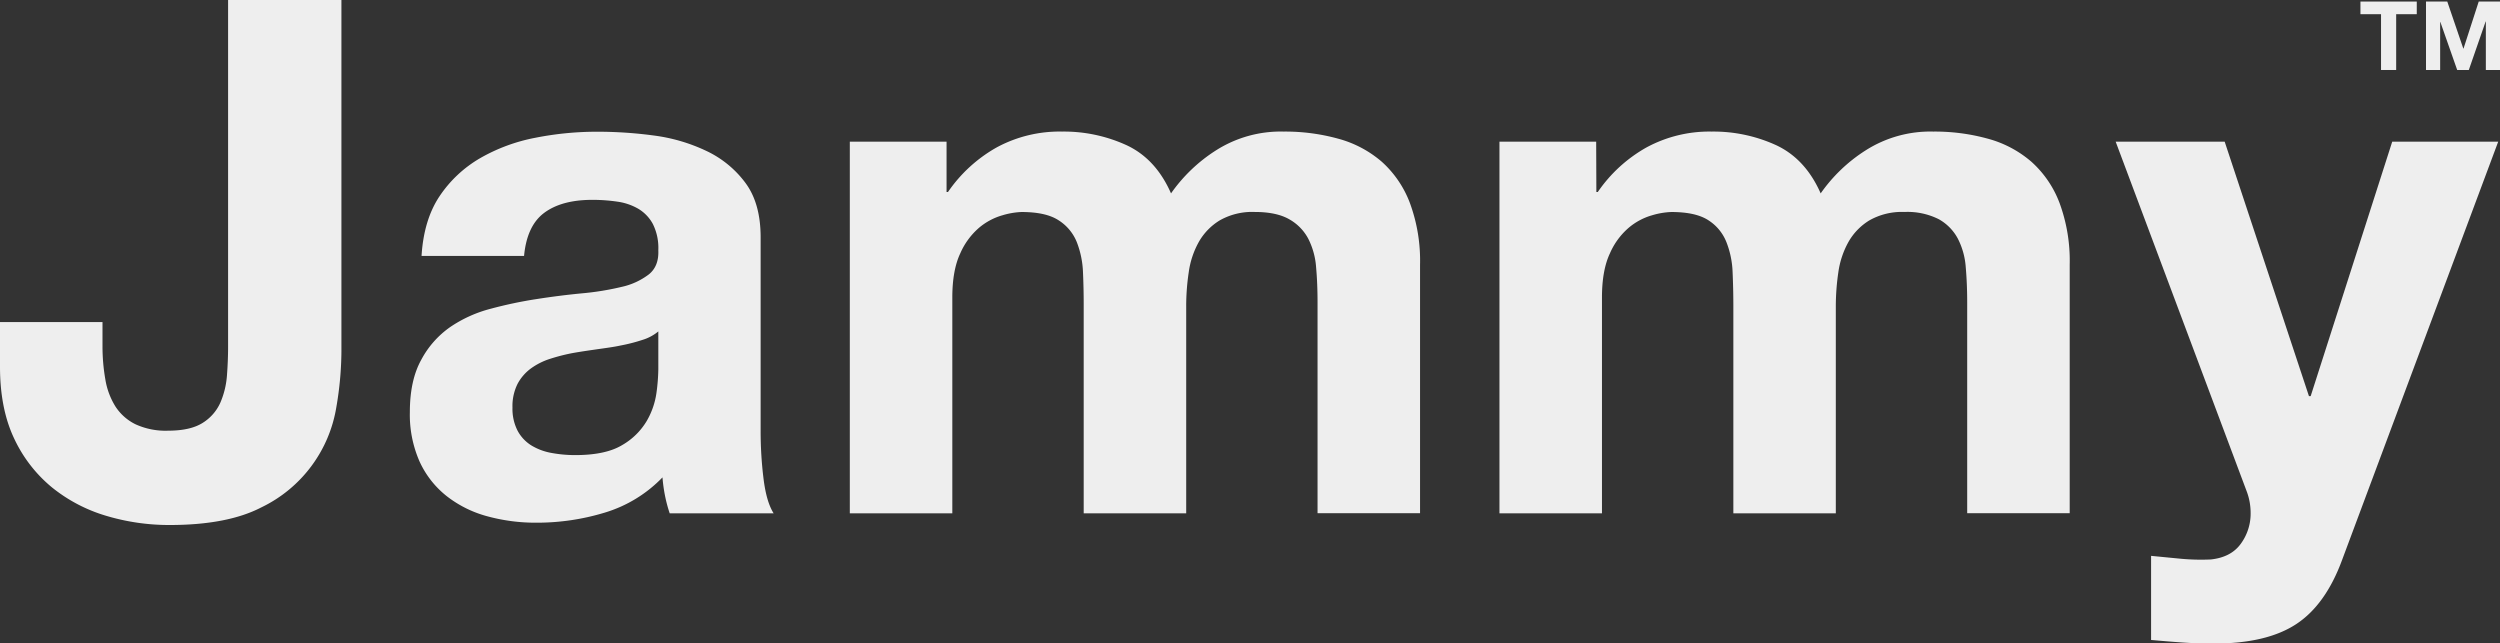
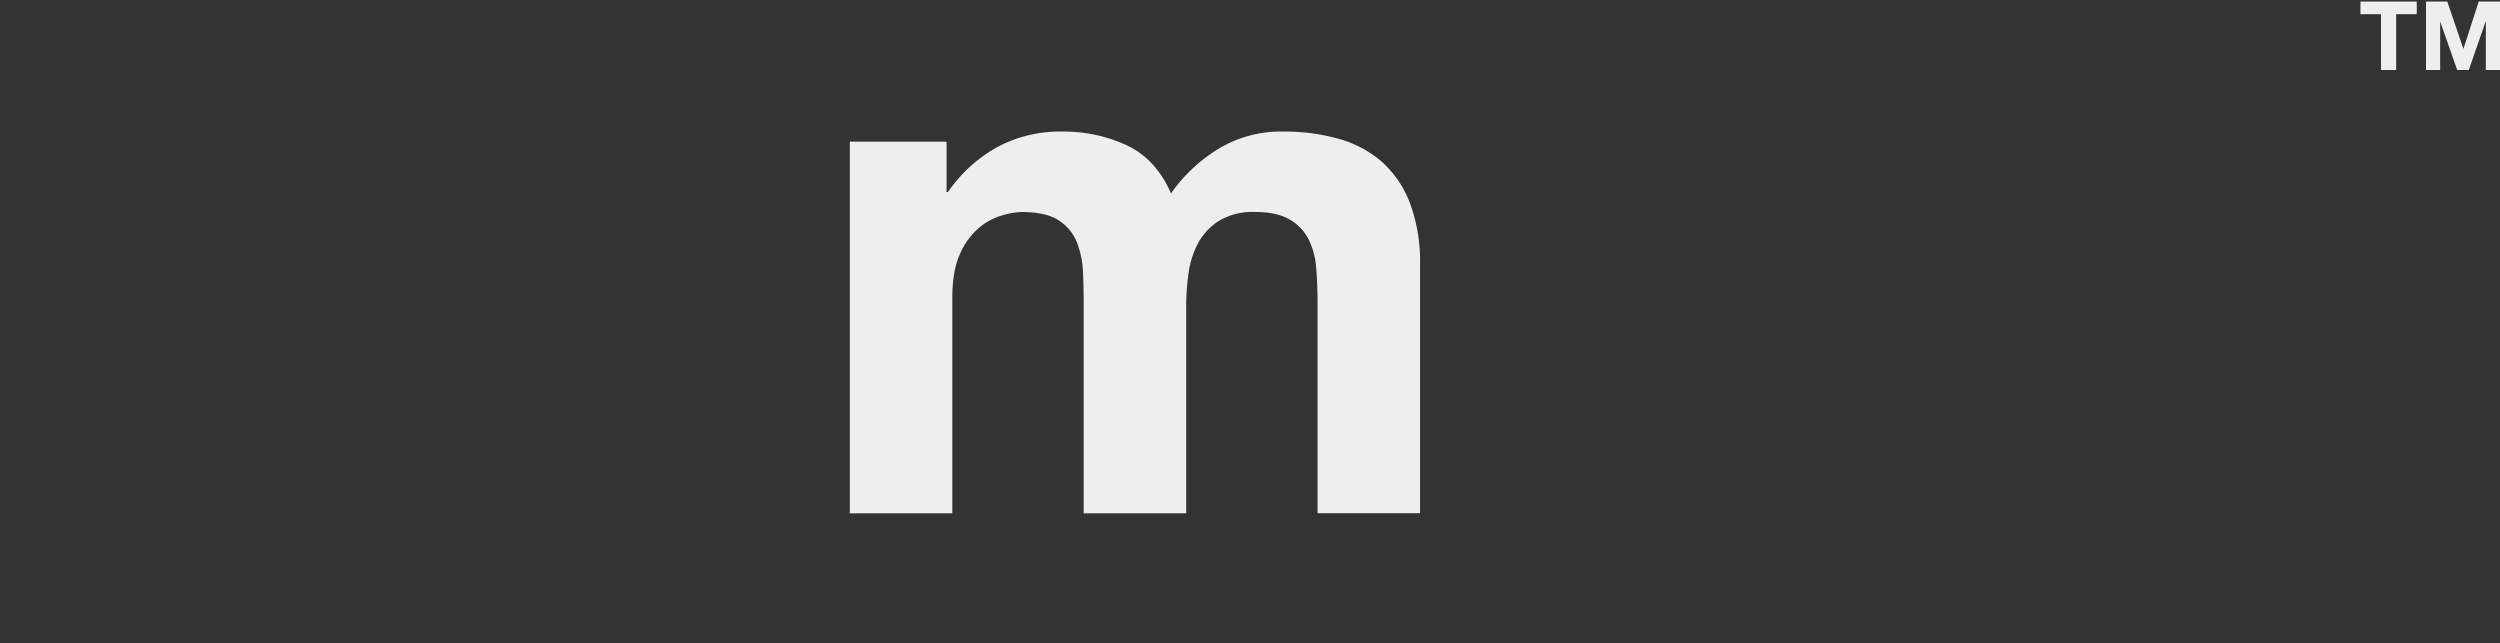
<svg xmlns="http://www.w3.org/2000/svg" id="レイヤー_1" data-name="レイヤー 1" viewBox="0 0 660.47 170">
  <rect x="0" y="0" width="660.47" height="170" fill="#333333" stroke="none" />
  <defs>
    <style>.cls-1{fill:#eee;fill-rule:evenodd;}</style>
  </defs>
  <title>logo</title>
-   <path class="cls-1" d="M90.2,92.88V0H60.26V91.55q0,3.61-.29,7.51a22.27,22.27,0,0,1-1.71,7.21,12.08,12.08,0,0,1-4.67,5.42q-3.26,2.09-9.16,2.09a19,19,0,0,1-8.67-1.71,13.29,13.29,0,0,1-5.25-4.66,19.36,19.36,0,0,1-2.67-7.12,50.73,50.73,0,0,1-.76-9.12V85.09H0V96.87Q0,108.08,3.81,116a36.88,36.88,0,0,0,10.11,12.92,41.62,41.62,0,0,0,14.3,7.4,57.82,57.82,0,0,0,16.59,2.38q15.25,0,24.22-4.65a35.74,35.74,0,0,0,19.83-26.5A89.29,89.29,0,0,0,90.2,92.88Z" />
-   <path class="cls-1" d="M173.92,87.56V97.63a51,51,0,0,1-.48,6.08,20.33,20.33,0,0,1-2.58,7.5,17.84,17.84,0,0,1-6.48,6.37c-2.92,1.77-7.06,2.65-12.39,2.65a34.25,34.25,0,0,1-6.3-.57,15.39,15.39,0,0,1-5.34-2,10.28,10.28,0,0,1-3.62-3.89,12.68,12.68,0,0,1-1.34-6.08,13.12,13.12,0,0,1,1.34-6.27,12.12,12.12,0,0,1,3.53-4.08,17.87,17.87,0,0,1,5.15-2.57,49.72,49.72,0,0,1,6-1.52c2.16-.38,4.33-.69,6.49-1s4.22-.57,6.19-1a43.71,43.71,0,0,0,5.53-1.42A12.13,12.13,0,0,0,173.92,87.56ZM111.37,67.62h27.08q.75-8,5.34-11.4t12.58-3.42a44.93,44.93,0,0,1,6.77.48,15.09,15.09,0,0,1,5.53,1.9,10.45,10.45,0,0,1,3.81,4,14.18,14.18,0,0,1,1.44,6.93c.12,2.79-.7,4.91-2.48,6.36a18.3,18.3,0,0,1-7.25,3.33A72.51,72.51,0,0,1,153.7,77.5q-5.91.57-12,1.52a112.39,112.39,0,0,0-12.11,2.56,34.28,34.28,0,0,0-10.68,4.84,24.68,24.68,0,0,0-7.63,8.65q-3,5.42-3,13.77a30.65,30.65,0,0,0,2.57,13.1,24.72,24.72,0,0,0,7.15,9.12,30.1,30.1,0,0,0,10.68,5.32,48.59,48.59,0,0,0,13.16,1.71,61.49,61.49,0,0,0,17.92-2.66,35.3,35.3,0,0,0,15.26-9.31,40.72,40.72,0,0,0,.67,4.85,37,37,0,0,0,1.24,4.65h27.46q-1.91-3-2.67-9.12a101.8,101.8,0,0,1-.77-12.72V62.68q0-8.93-4-14.34a27.31,27.31,0,0,0-10.3-8.45,46.12,46.12,0,0,0-13.92-4.09,111.93,111.93,0,0,0-15.06-1,83.75,83.75,0,0,0-16.31,1.61,46.92,46.92,0,0,0-14.59,5.42,32.51,32.51,0,0,0-10.68,10.06Q111.95,58.12,111.37,67.62Z" />
  <path class="cls-1" d="M250.07,37.42H224.51v98.2h27.08v-57q0-7.23,2.1-11.68a18.83,18.83,0,0,1,5.05-6.84,16.7,16.7,0,0,1,6.11-3.23,20.34,20.34,0,0,1,5-.86q6.48,0,9.82,2.19A12.19,12.19,0,0,1,284.49,64a24.34,24.34,0,0,1,1.62,7.88q.19,4.27.19,8.65v55.08h27.08V80.92a60.39,60.39,0,0,1,.67-9,22.73,22.73,0,0,1,2.66-8,15.81,15.81,0,0,1,5.53-5.7A17.37,17.37,0,0,1,331.49,56c3.82,0,6.84.64,9.06,1.9a12.74,12.74,0,0,1,5.06,5.13,19.7,19.7,0,0,1,2.09,7.6c.26,2.91.38,6,.38,9.31v55.65h27.08V69.9a44.11,44.11,0,0,0-2.67-16.24,27.83,27.83,0,0,0-7.43-10.92,29.25,29.25,0,0,0-11.45-6.08,52.63,52.63,0,0,0-14.49-1.9,31.81,31.81,0,0,0-17.83,4.94,42,42,0,0,0-11.92,11.39q-4-9.11-11.72-12.72a39.77,39.77,0,0,0-17.07-3.61,34.92,34.92,0,0,0-17.26,4.18,38.42,38.42,0,0,0-12.87,11.78h-.38Z" />
-   <path class="cls-1" d="M421.69,37.42H396.14v98.2h27.08v-57q0-7.23,2.1-11.68a18.72,18.72,0,0,1,5.05-6.84,16.66,16.66,0,0,1,6.1-3.23,20.41,20.41,0,0,1,5.06-.86q6.48,0,9.82,2.19A12.12,12.12,0,0,1,456.11,64a23.83,23.83,0,0,1,1.62,7.88q.19,4.27.2,8.65v55.08H485V80.92a61.74,61.74,0,0,1,.67-9,22.94,22.94,0,0,1,2.67-8,15.81,15.81,0,0,1,5.53-5.7A17.35,17.35,0,0,1,503.12,56a18.44,18.44,0,0,1,9.06,1.9,12.71,12.71,0,0,1,5.05,5.13,19.53,19.53,0,0,1,2.1,7.6q.38,4.36.38,9.31v55.65h27.08V69.9a44.11,44.11,0,0,0-2.67-16.24,27.75,27.75,0,0,0-7.44-10.92,29.21,29.21,0,0,0-11.44-6.08,52.63,52.63,0,0,0-14.49-1.9,31.78,31.78,0,0,0-17.83,4.94A41.9,41.9,0,0,0,481,51.09Q477,42,469.27,38.37a39.77,39.77,0,0,0-17.07-3.61A34.91,34.91,0,0,0,435,38.94a38.35,38.35,0,0,0-12.88,11.78h-.38Z" />
-   <path class="cls-1" d="M618.81,147.78,660,37.42H632l-21.55,67.24H610L587.73,37.42h-28.8l34.52,92.12a16.23,16.23,0,0,1,1.14,6.08,13.49,13.49,0,0,1-2.57,8q-2.58,3.6-7.92,4.18a57.92,57.92,0,0,1-8-.19l-7.81-.76v22.22c2.79.25,5.56.48,8.29.67s5.5.28,8.3.28q13.92,0,21.74-5.13T618.81,147.78Z" />
  <polygon class="cls-1" points="623.6 3.75 629.04 3.75 629.04 18.49 633.04 18.49 633.04 3.75 638.48 3.75 638.48 0.41 623.6 0.41 623.6 3.75" />
  <polygon class="cls-1" points="646.54 0.41 640.92 0.41 640.92 18.49 644.66 18.49 644.66 5.8 644.71 5.8 649.16 18.49 652.23 18.49 656.68 5.67 656.73 5.67 656.73 18.49 660.47 18.49 660.47 0.41 654.85 0.41 650.83 12.84 650.78 12.84 646.54 0.41" />
</svg>